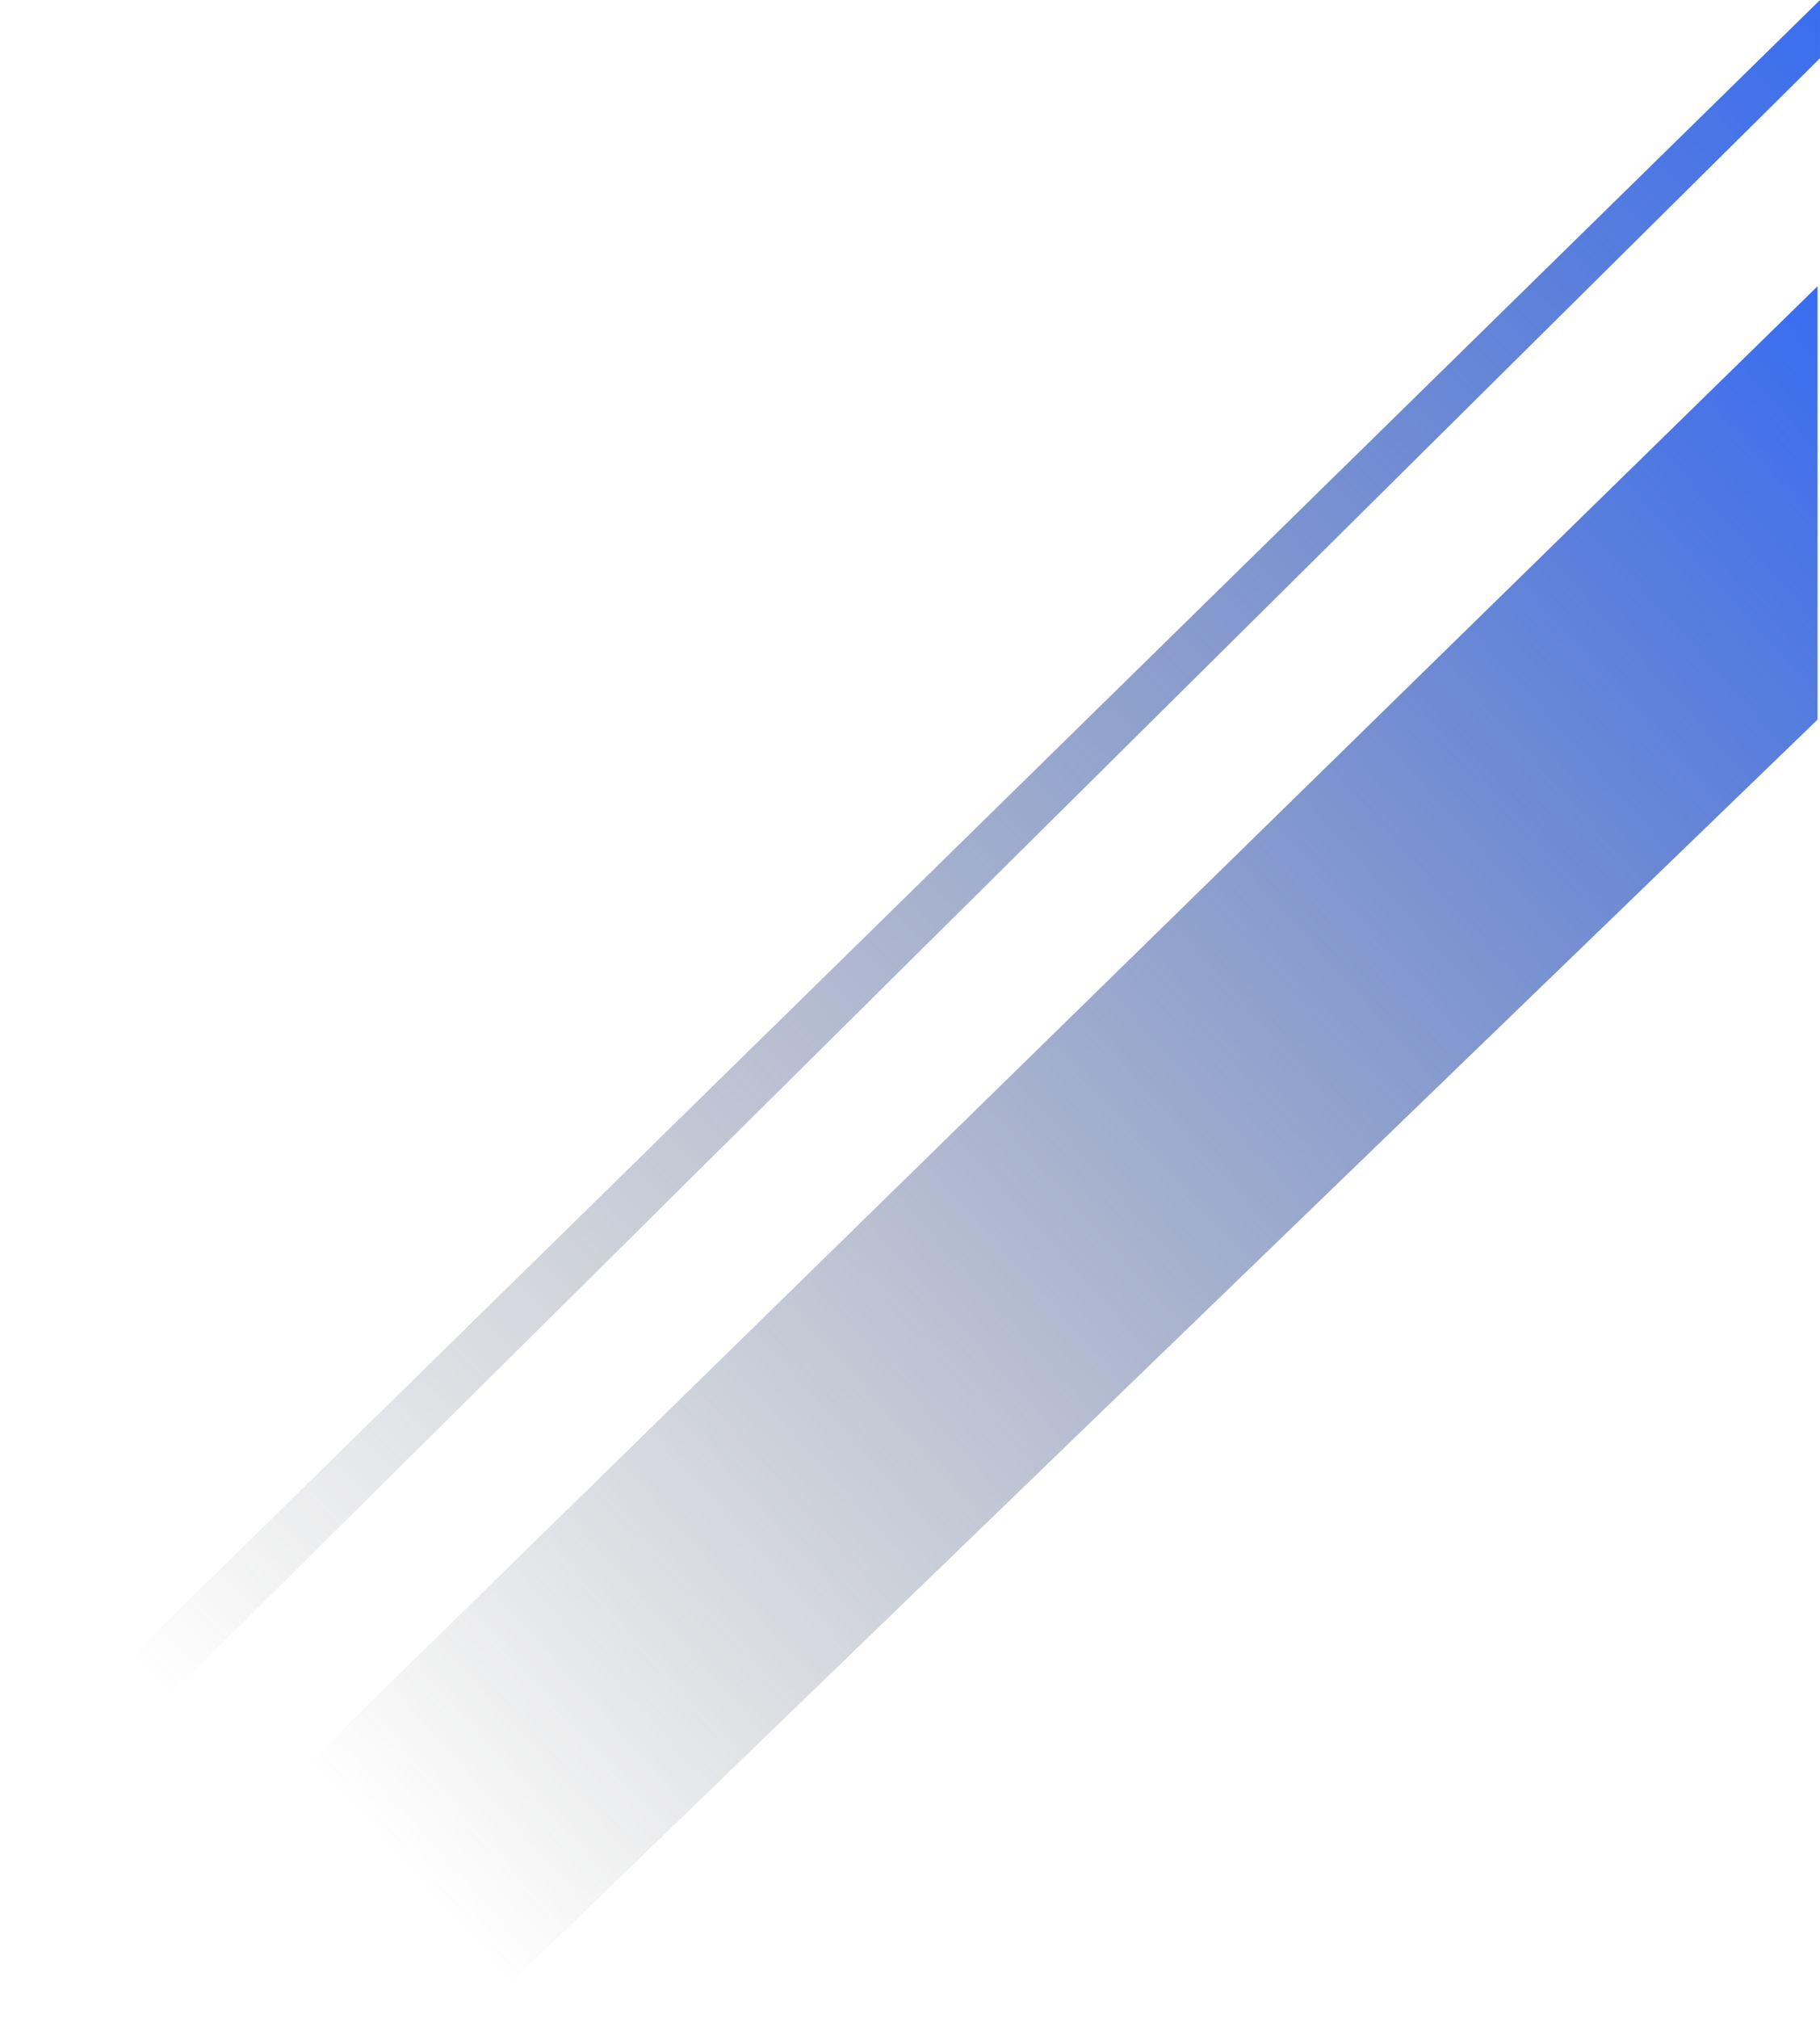
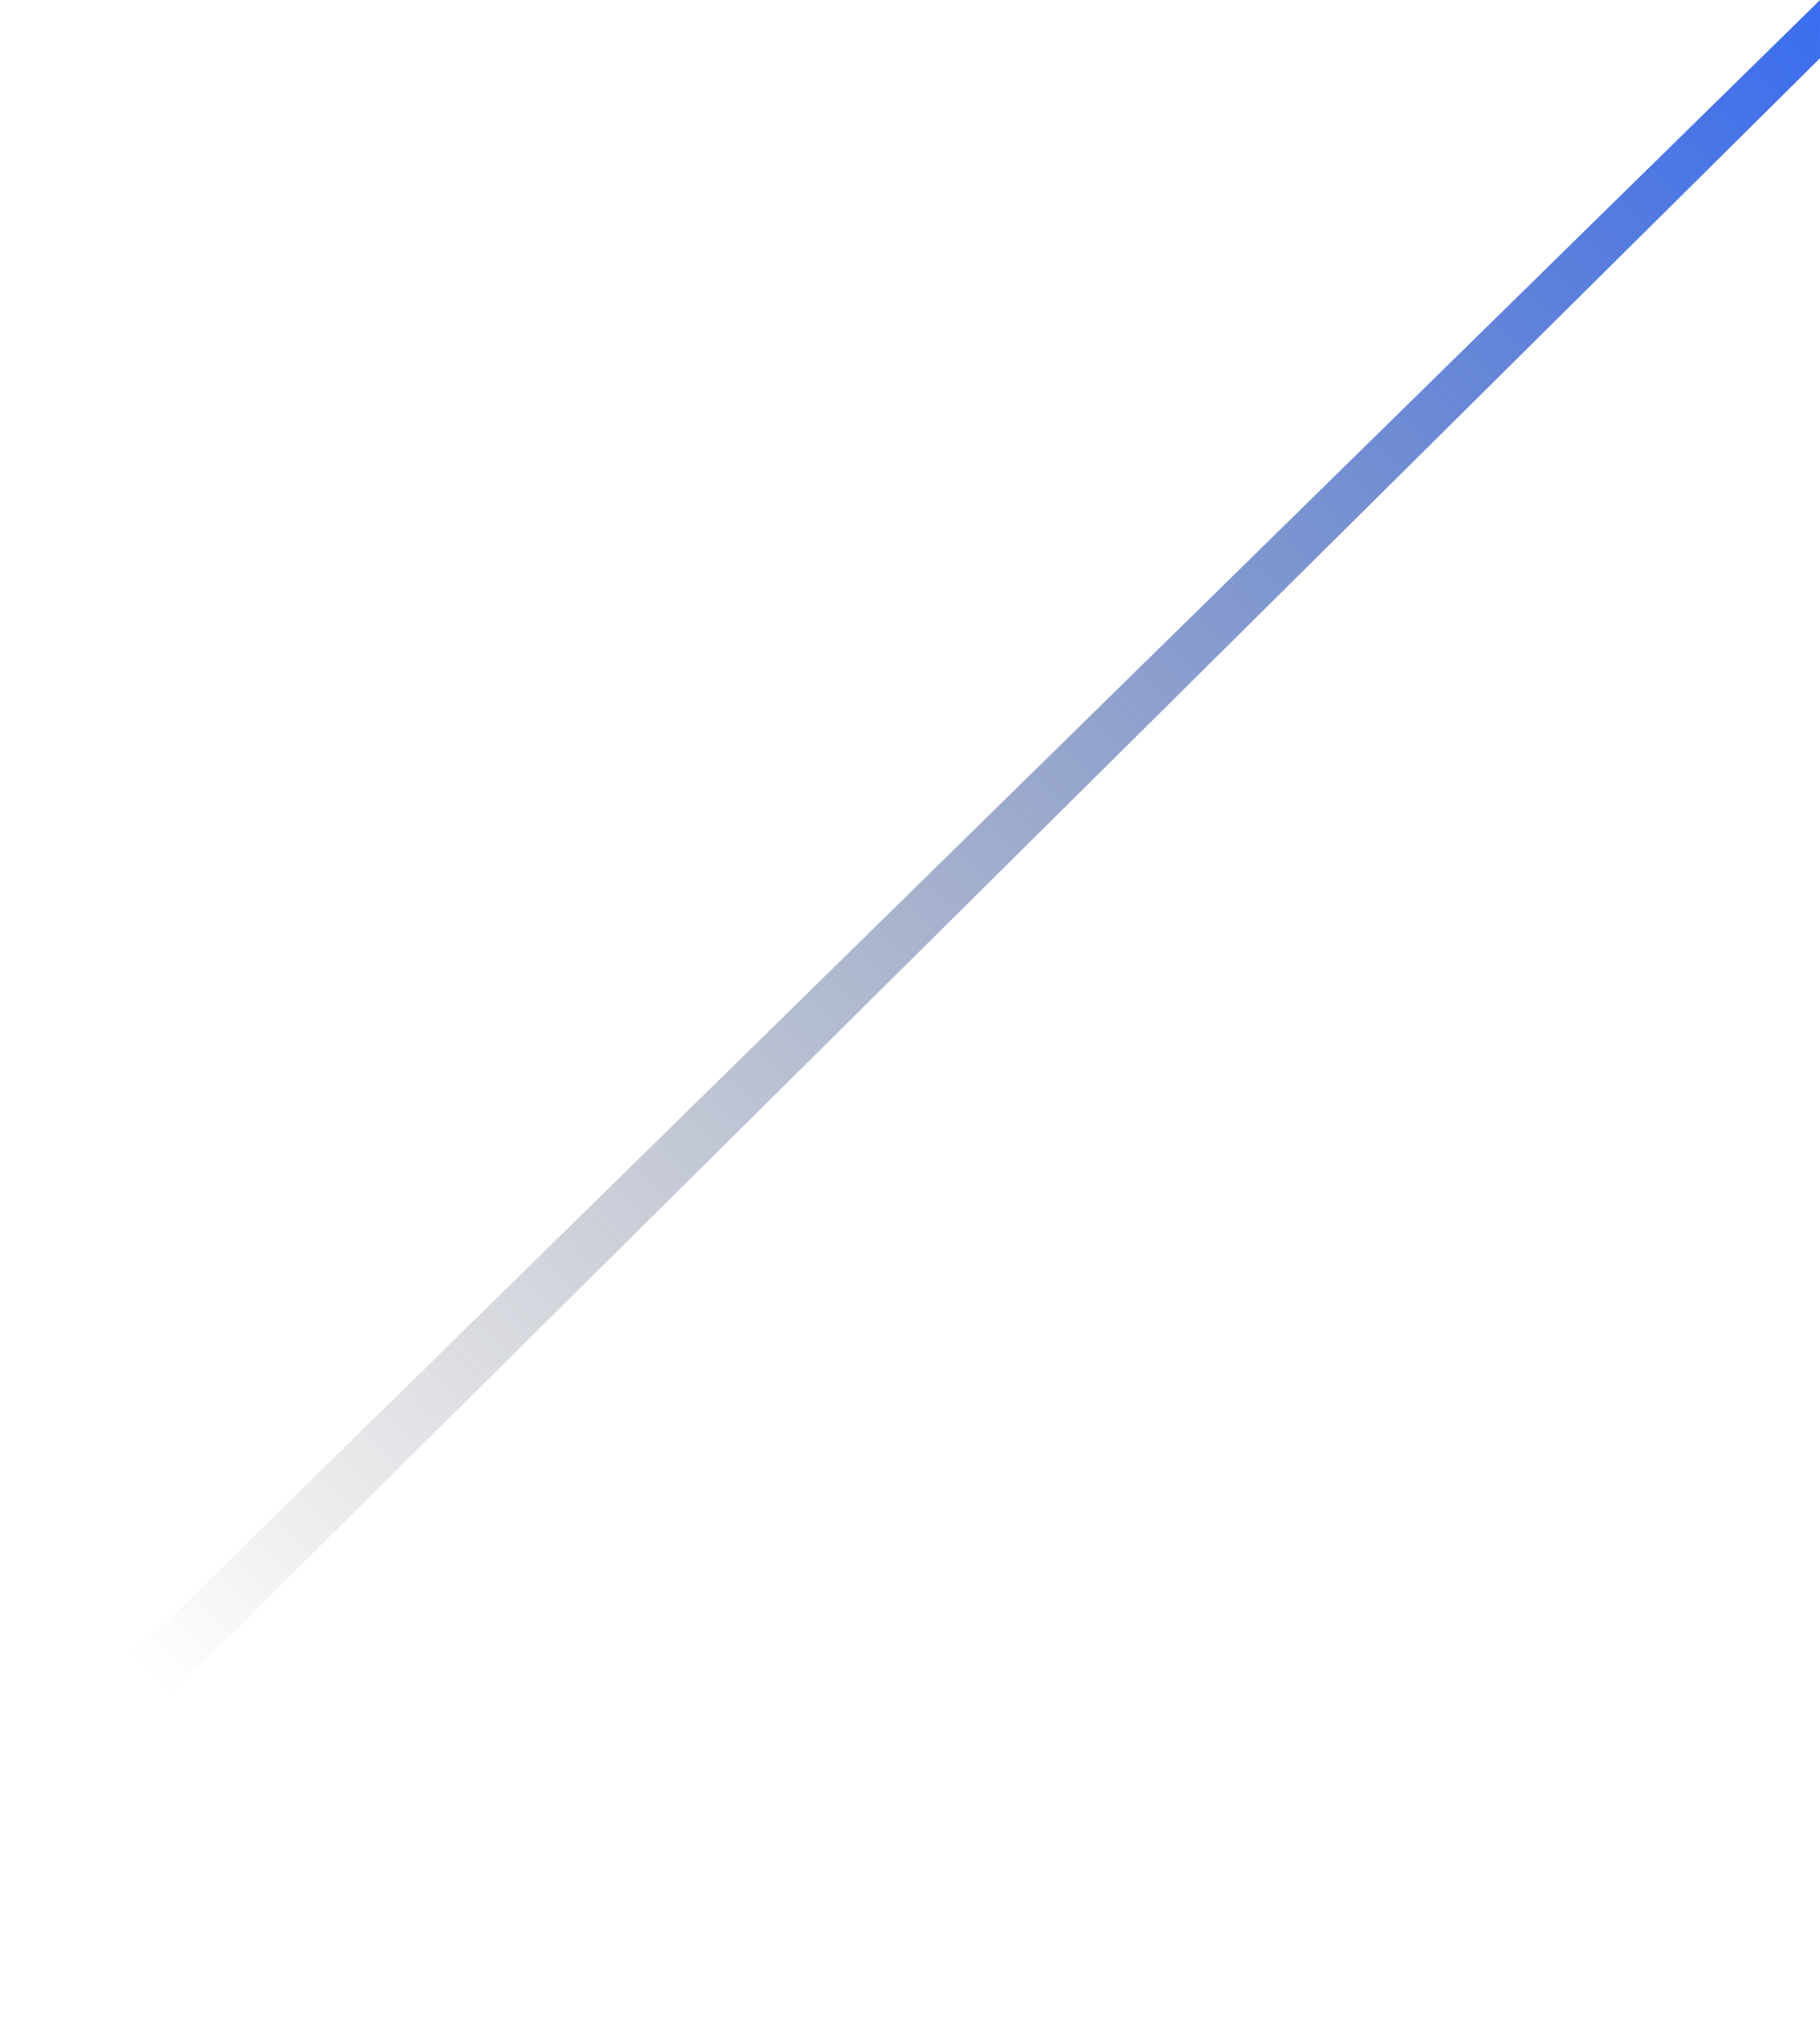
<svg xmlns="http://www.w3.org/2000/svg" width="254.313" height="281.988" viewBox="0 0 254.313 281.988">
  <defs>
    <linearGradient id="linear-gradient" x1="1" x2="0.081" y2="0.913" gradientUnits="objectBoundingBox">
      <stop offset="0" stop-color="#396df1" />
      <stop offset="1" stop-color="#454545" stop-opacity="0" />
    </linearGradient>
  </defs>
  <g id="Pattern" transform="translate(-1115.688 -178.012)">
-     <path id="Path_" data-name="Path " d="M12082.648,636.414l-187.832,181.48-29.474-29.475,217.306-212.532Z" transform="translate(-10712.991 -357.895)" fill="url(#linear-gradient)" />
-     <path id="Path_2" data-name="Path " d="M12119.656,636.414l-248.907,246.774-5.405-5.554,254.313-249.349Z" transform="translate(-10749.656 -450.272)" fill="url(#linear-gradient)" />
+     <path id="Path_2" data-name="Path " d="M12119.656,636.414l-248.907,246.774-5.405-5.554,254.313-249.349" transform="translate(-10749.656 -450.272)" fill="url(#linear-gradient)" />
  </g>
</svg>